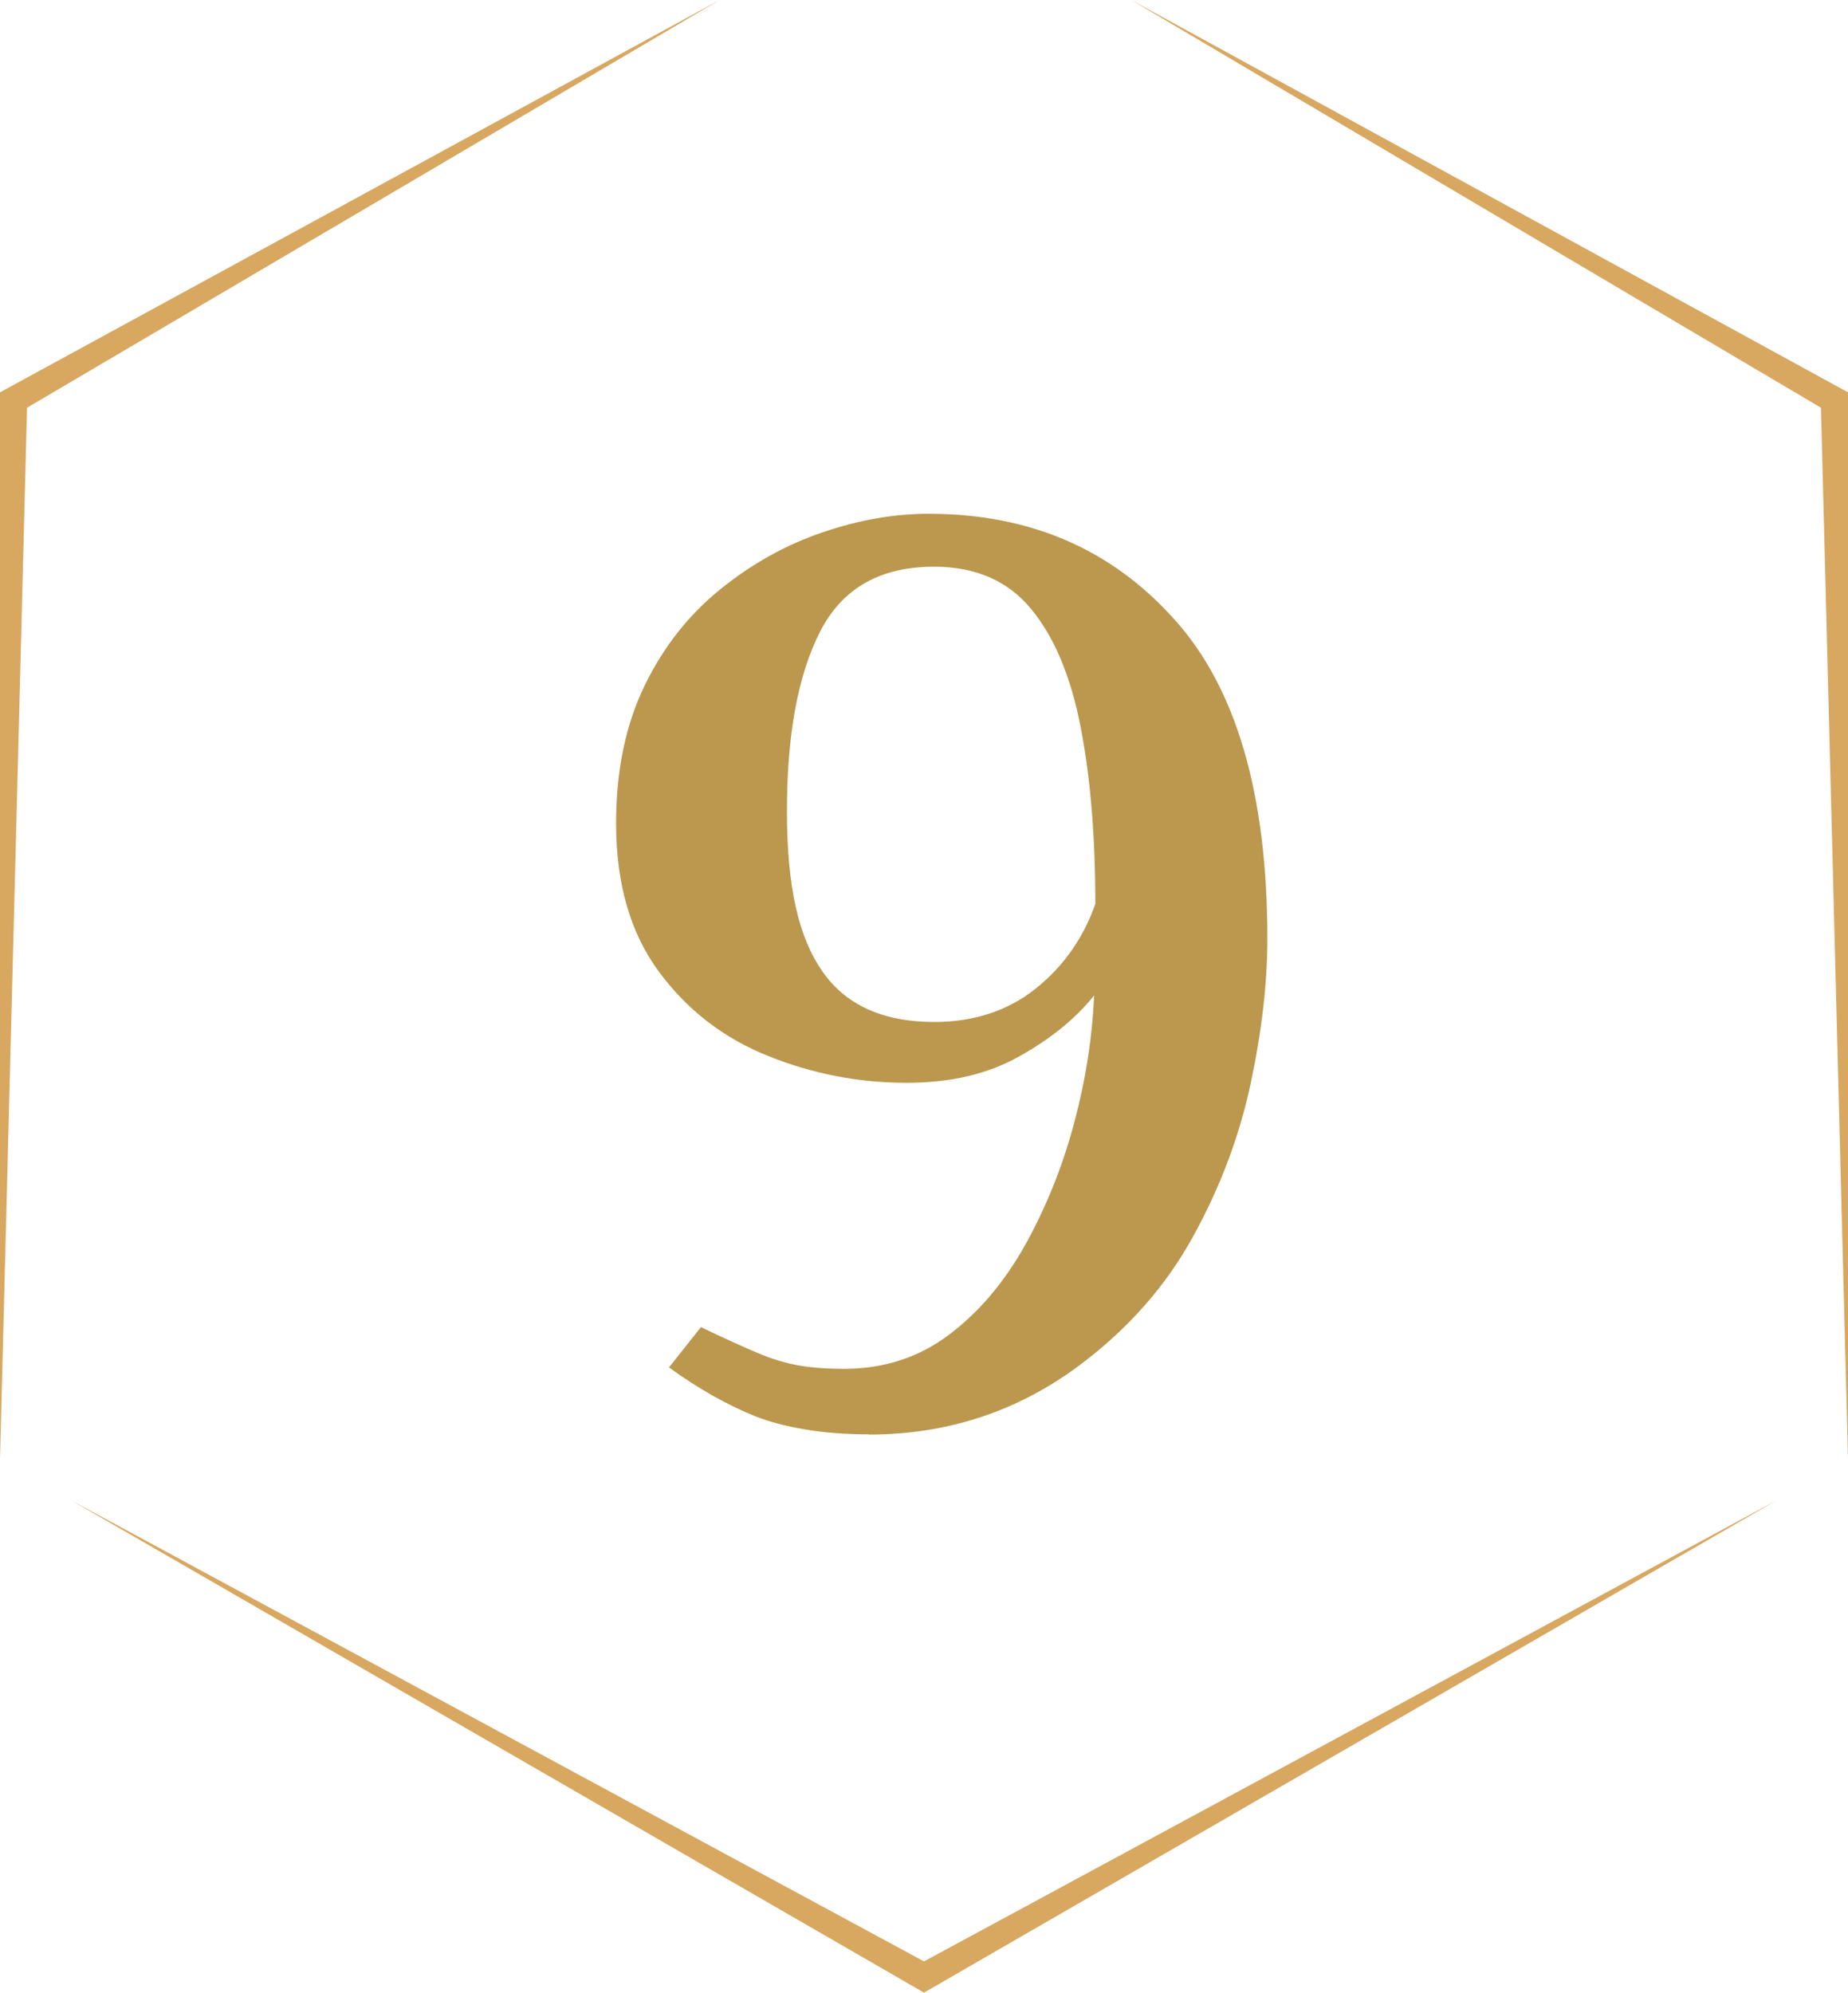
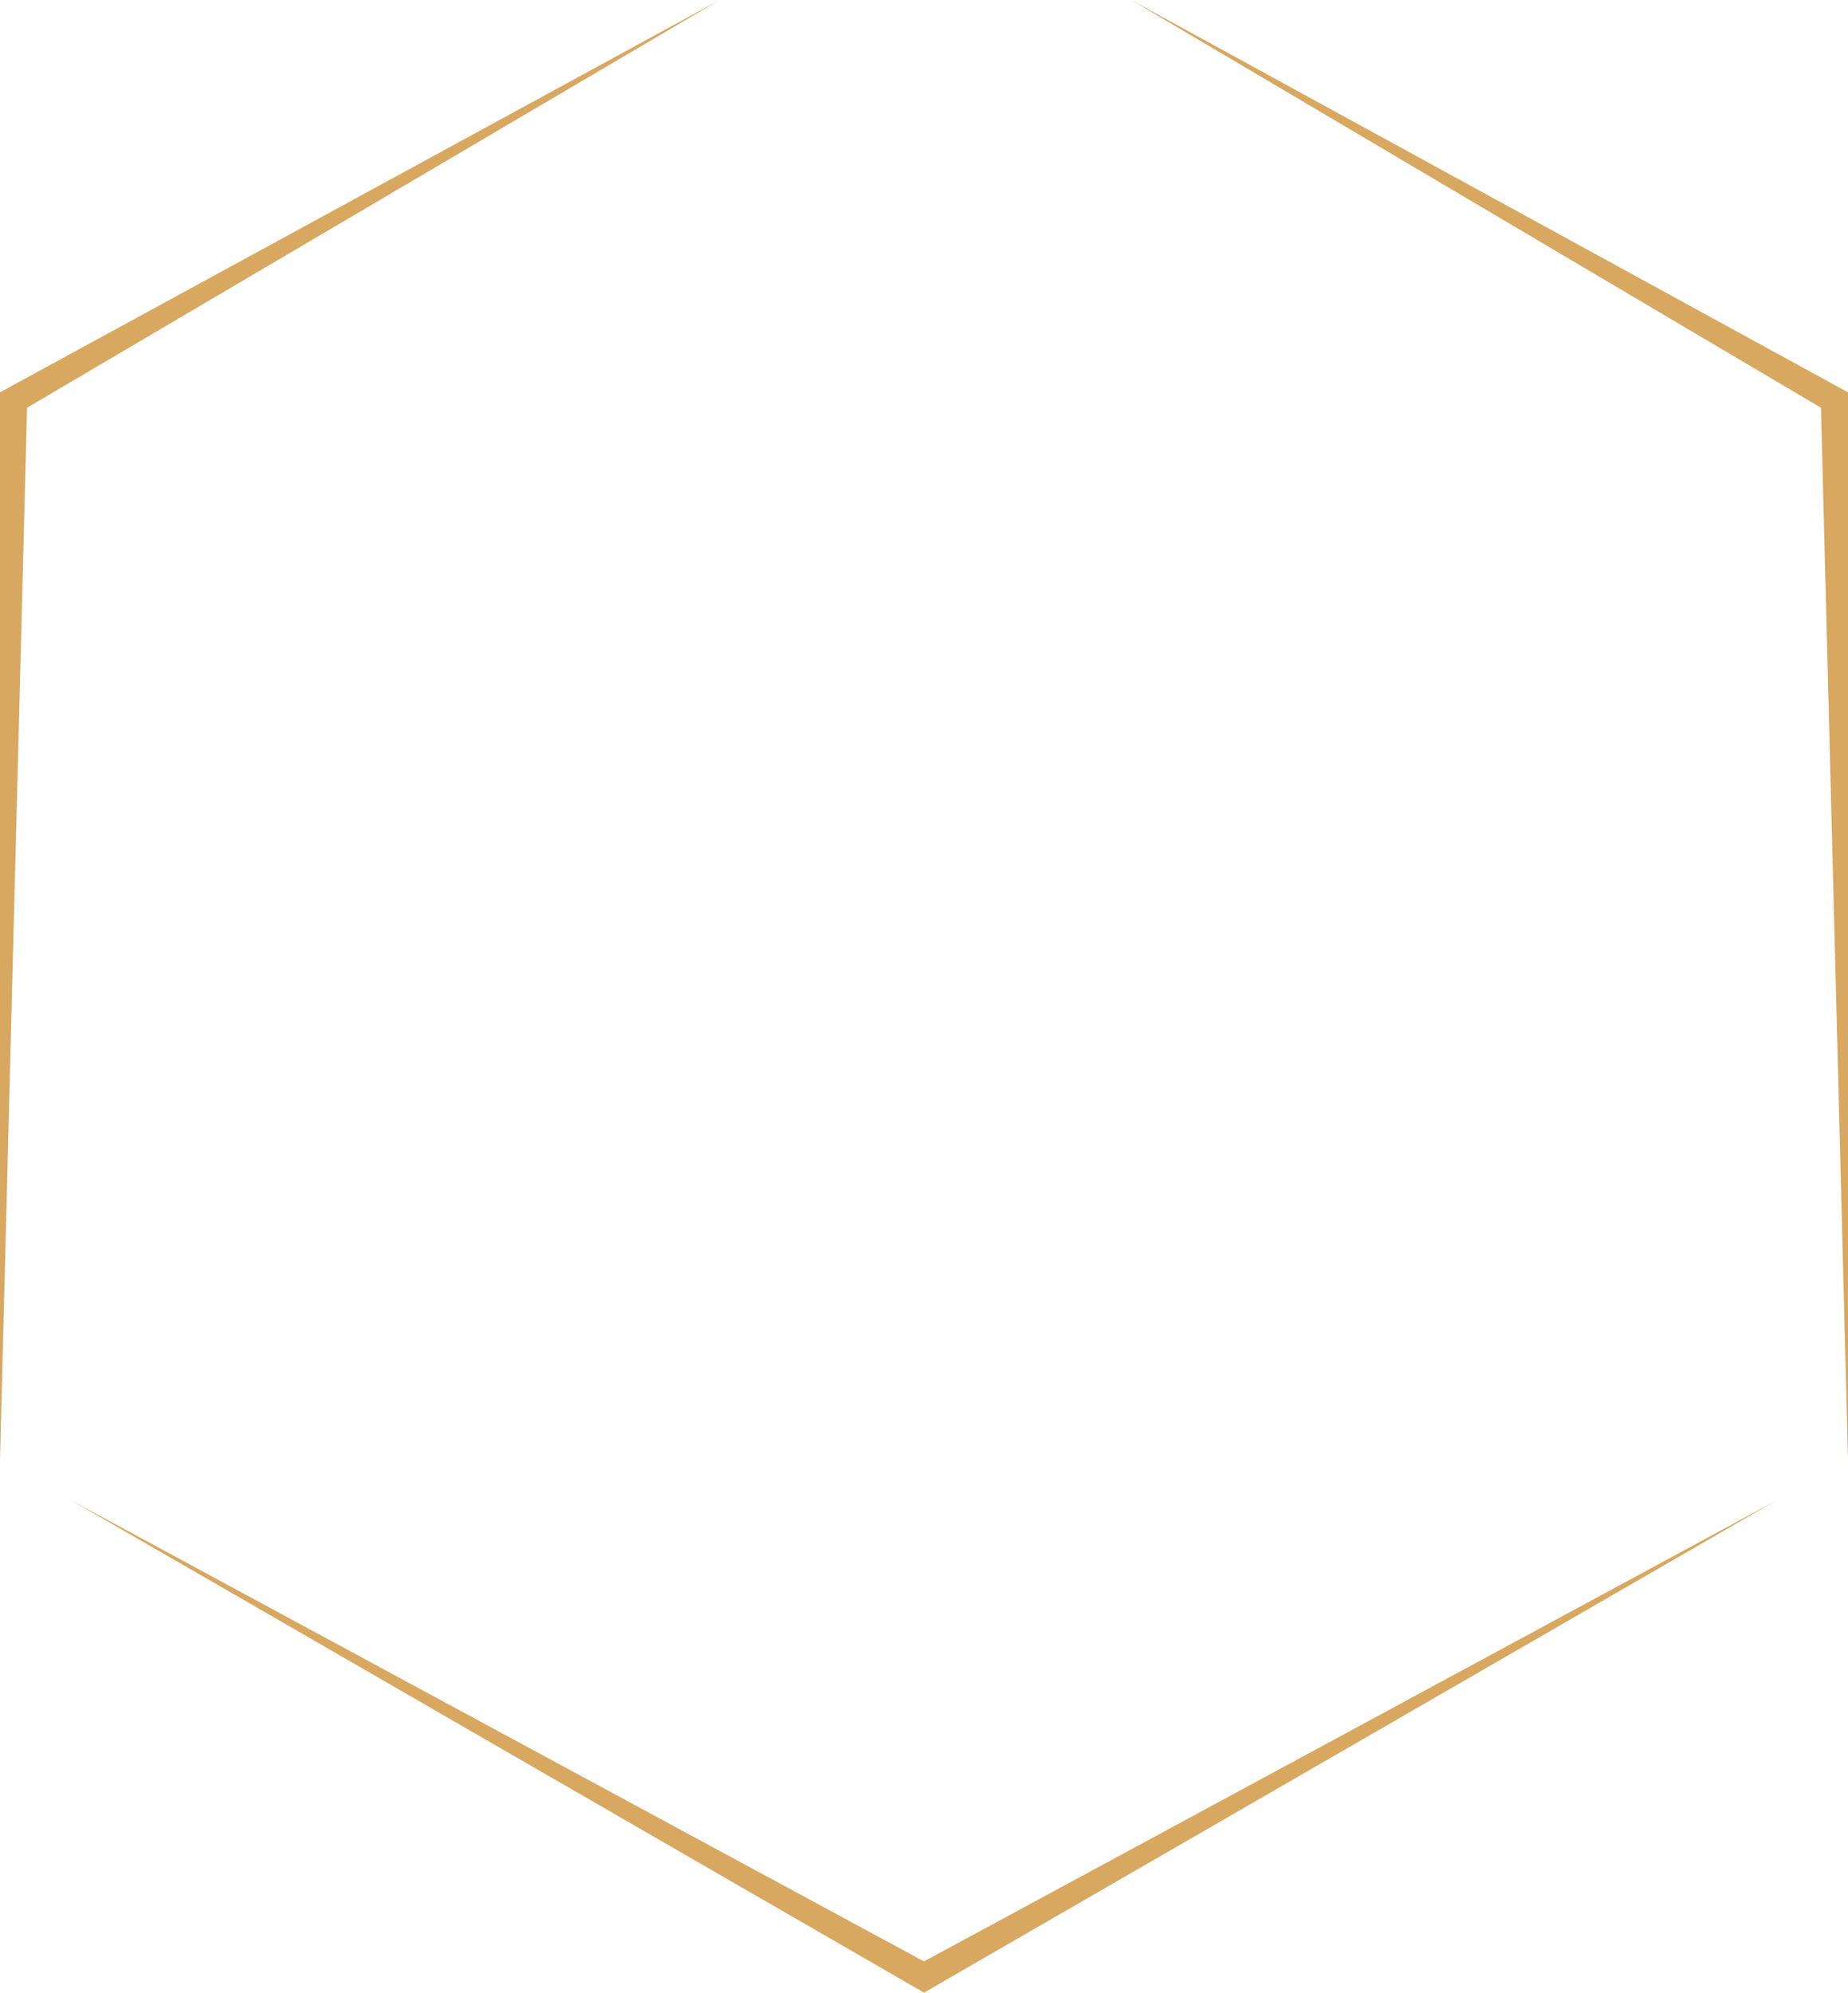
<svg xmlns="http://www.w3.org/2000/svg" id="Capa_2" data-name="Capa 2" viewBox="0 0 79.28 85.48">
  <defs>
    <style>
      .cls-1 {
        fill: #d8a760;
      }

      .cls-2 {
        fill: #bb984e;
      }
    </style>
  </defs>
  <g id="Capa_1-2" data-name="Capa 1">
    <g>
-       <path class="cls-2" d="M37.28,61.53c-.99,0-1.91-.07-2.74-.21-.83-.14-1.55-.33-2.15-.57-1.19-.48-2.42-1.17-3.69-2.09l1.37-1.73c.99.48,1.8.84,2.41,1.1.61.26,1.2.44,1.76.54.56.1,1.21.15,1.97.15,1.71,0,3.21-.49,4.5-1.46,1.29-.97,2.38-2.26,3.28-3.87.89-1.61,1.59-3.34,2.09-5.21.5-1.87.78-3.69.86-5.48-.79.99-1.87,1.87-3.22,2.62-1.35.76-2.96,1.13-4.83,1.13-2.07,0-4.05-.39-5.96-1.16-1.91-.77-3.47-1.98-4.68-3.63-1.21-1.65-1.82-3.76-1.82-6.34,0-2.26.41-4.23,1.22-5.9.81-1.67,1.9-3.05,3.25-4.14,1.35-1.09,2.81-1.91,4.38-2.44,1.57-.54,3.09-.8,4.56-.8,4.33,0,7.84,1.51,10.54,4.53,2.66,2.94,3.99,7.51,3.99,13.7,0,1.91-.24,3.98-.72,6.23-.48,2.24-1.3,4.43-2.47,6.55-1.17,2.13-2.79,3.96-4.86,5.51-2.66,1.99-5.68,2.98-9.05,2.98ZM40.08,43.84c1.71,0,3.16-.48,4.35-1.43,1.19-.95,2.04-2.16,2.56-3.63,0-2.9-.21-5.43-.63-7.59s-1.12-3.85-2.12-5.06c-.99-1.21-2.38-1.82-4.17-1.82-2.3,0-3.93.92-4.88,2.77s-1.43,4.42-1.43,7.71.51,5.43,1.52,6.88c1.01,1.45,2.61,2.17,4.8,2.17Z" />
      <g>
        <polygon class="cls-1" points="79.28 16.83 48.53 0 78.12 17.49 79.28 62.6 79.28 62.6 79.28 16.83" />
        <polygon class="cls-1" points="30.87 0 0 16.83 0 62.6 0 62.6 1.16 17.49 30.87 0" />
        <polygon class="cls-1" points="3.07 64.37 39.64 85.48 76.2 64.37 39.64 84.14 3.07 64.37" />
      </g>
    </g>
  </g>
</svg>